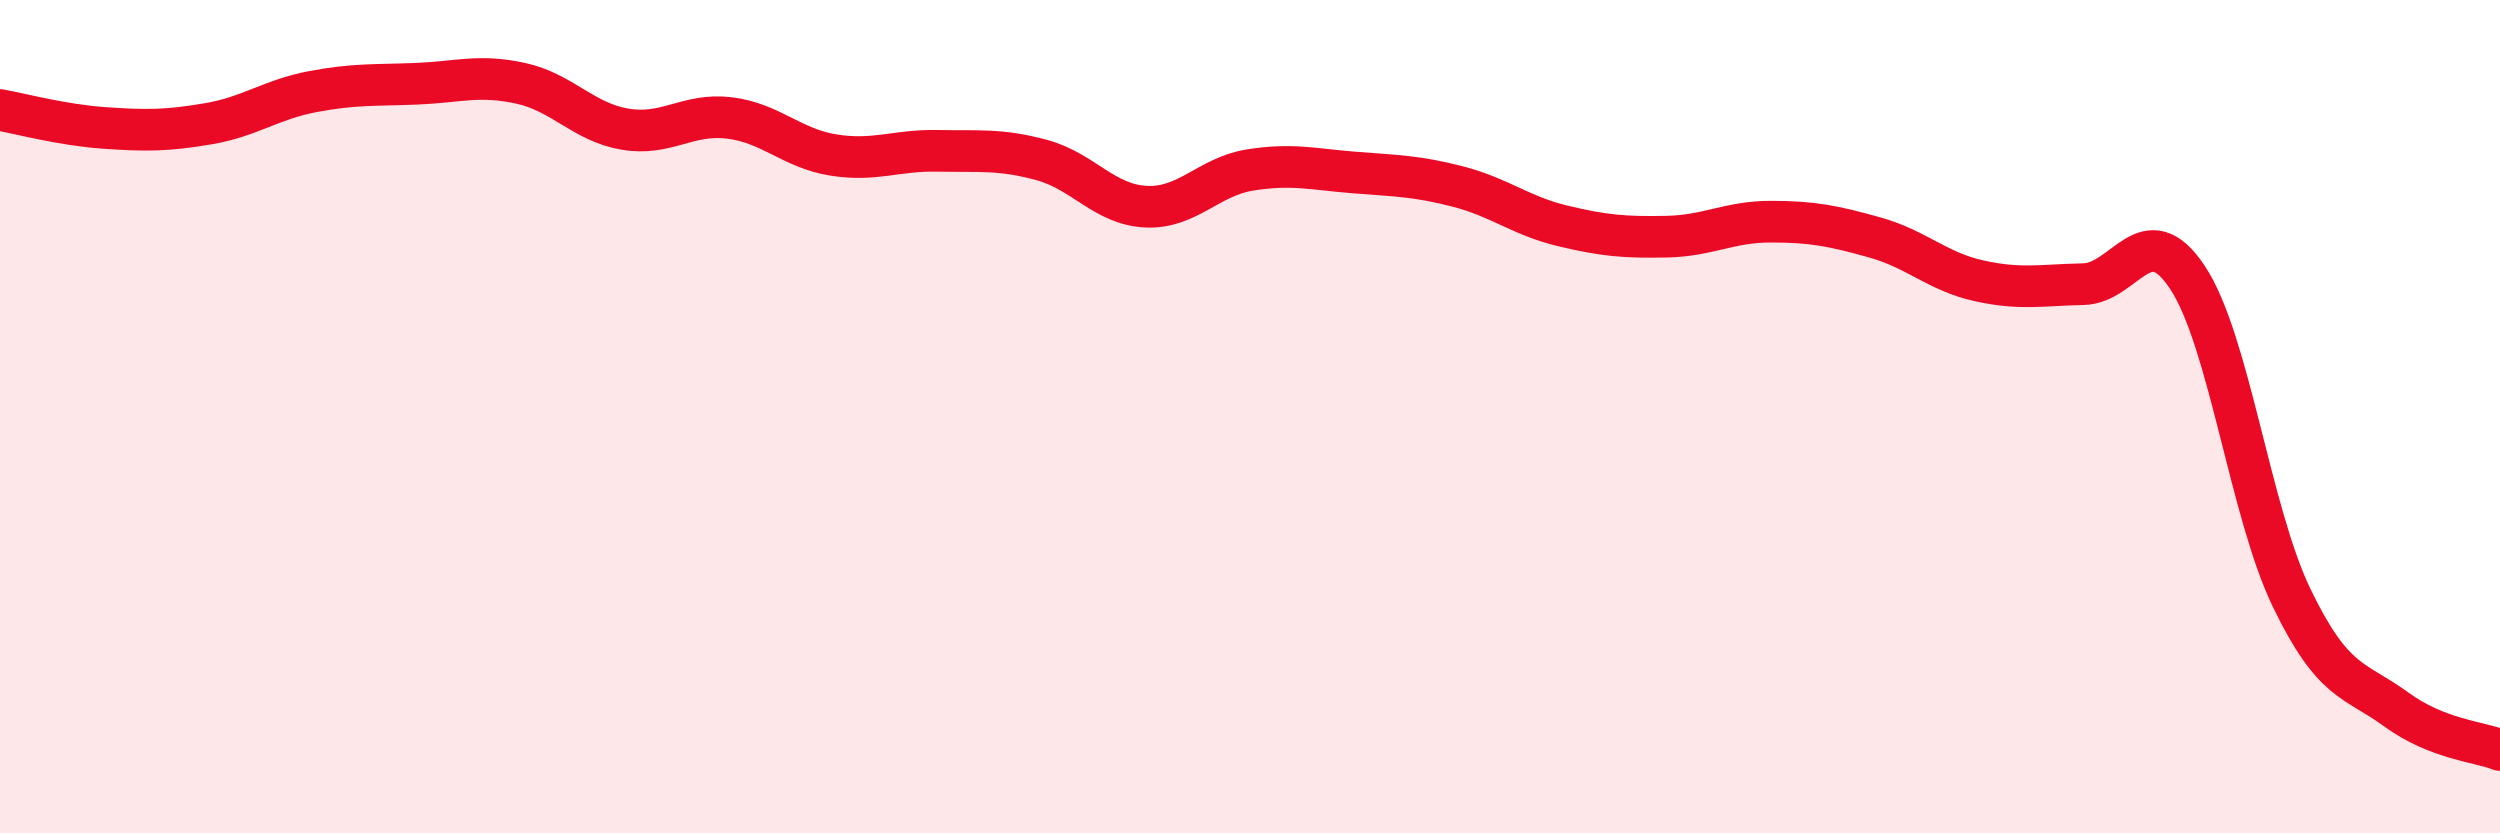
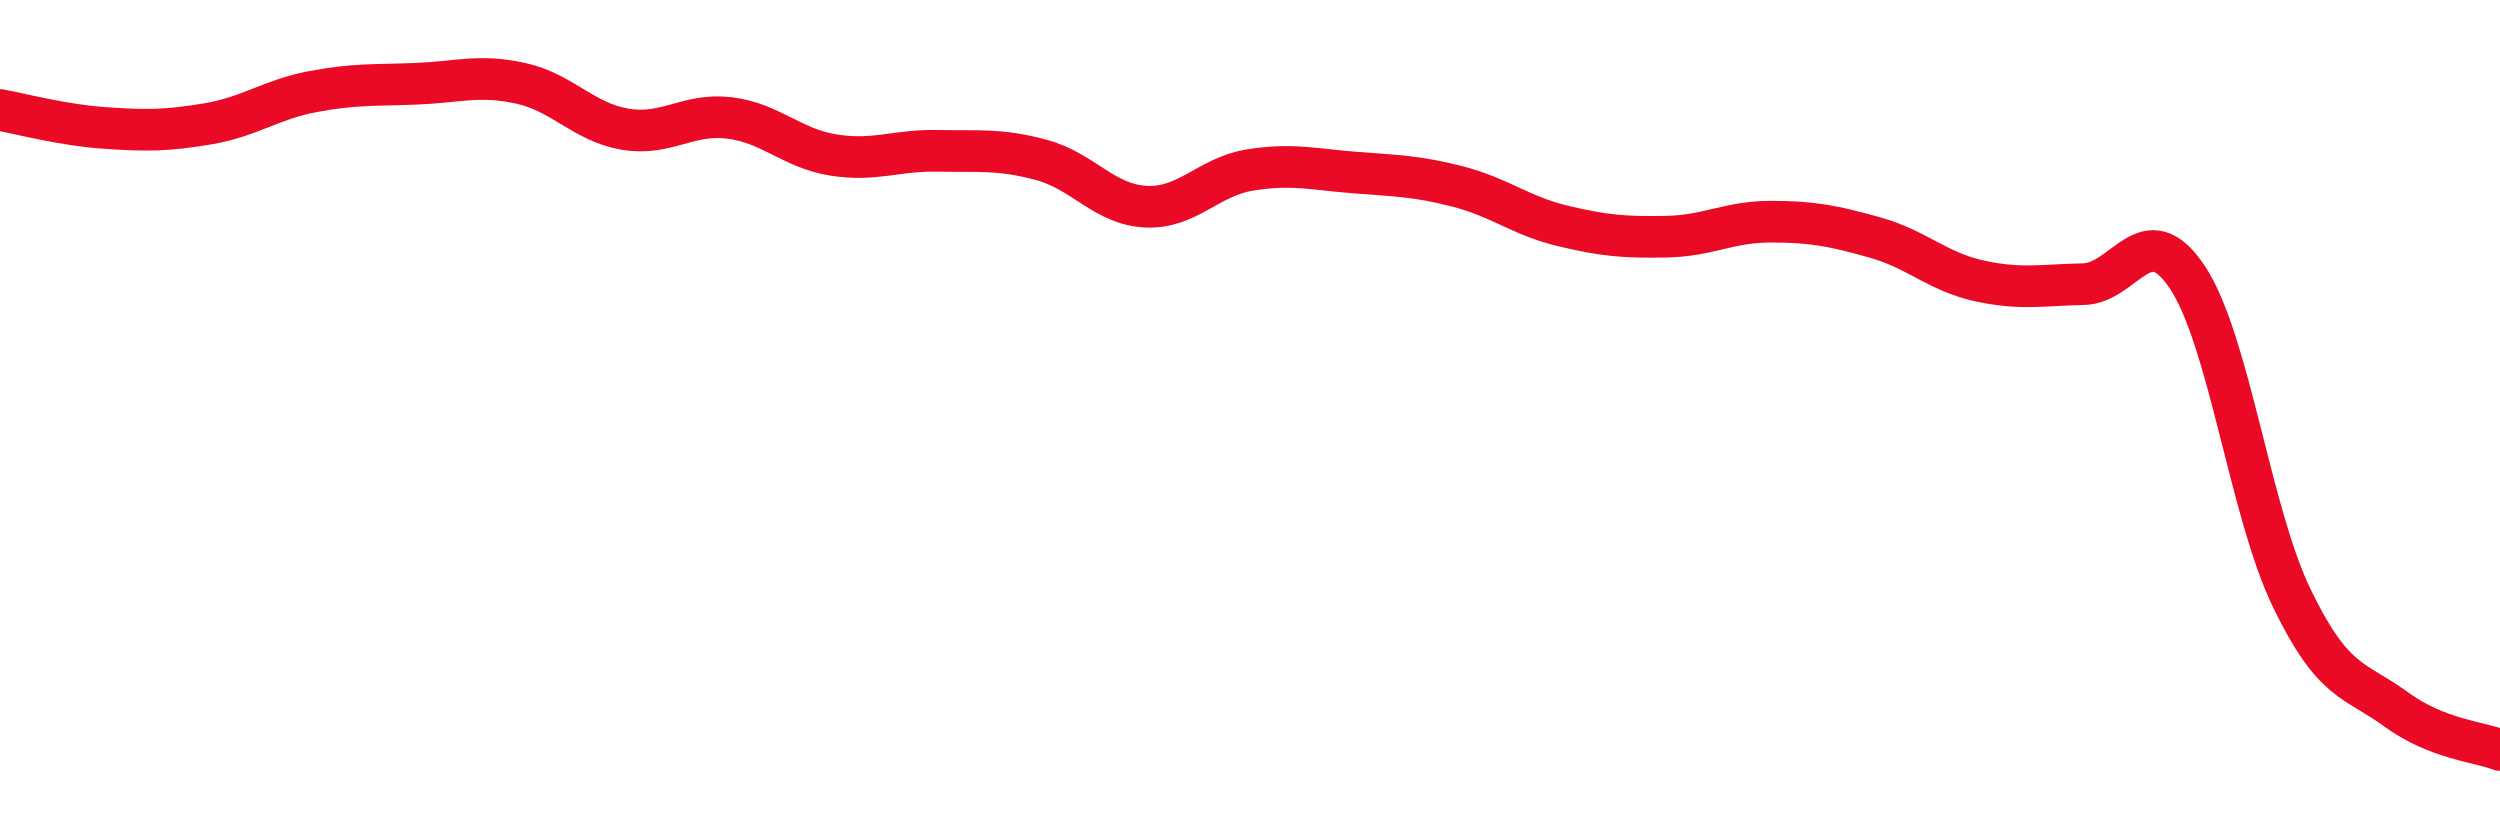
<svg xmlns="http://www.w3.org/2000/svg" width="60" height="20" viewBox="0 0 60 20">
-   <path d="M 0,2.64 C 0.5,2.73 1.5,3 2.5,3.07 C 3.5,3.14 4,3.14 5,2.97 C 6,2.8 6.5,2.39 7.5,2.2 C 8.5,2.01 9,2.05 10,2.01 C 11,1.97 11.5,1.78 12.5,2 C 13.5,2.22 14,2.93 15,3.1 C 16,3.27 16.5,2.71 17.5,2.83 C 18.5,2.95 19,3.56 20,3.72 C 21,3.88 21.5,3.6 22.5,3.62 C 23.5,3.64 24,3.57 25,3.84 C 26,4.11 26.5,4.91 27.5,4.96 C 28.5,5.01 29,4.24 30,4.08 C 31,3.92 31.5,4.06 32.5,4.14 C 33.5,4.22 34,4.22 35,4.48 C 36,4.74 36.5,5.18 37.5,5.42 C 38.5,5.66 39,5.7 40,5.68 C 41,5.66 41.5,5.32 42.5,5.32 C 43.5,5.32 44,5.42 45,5.7 C 46,5.98 46.5,6.52 47.5,6.74 C 48.5,6.96 49,6.84 50,6.82 C 51,6.8 51.5,5.15 52.5,6.66 C 53.5,8.17 54,12.28 55,14.35 C 56,16.42 56.5,16.29 57.5,17.02 C 58.5,17.75 59.5,17.8 60,18L60 20L0 20Z" fill="#EB0A25" opacity="0.1" stroke-linecap="round" stroke-linejoin="round" />
  <path d="M 0,2.64 C 0.5,2.73 1.5,3 2.5,3.07 C 3.5,3.14 4,3.14 5,2.97 C 6,2.8 6.5,2.39 7.5,2.2 C 8.5,2.01 9,2.05 10,2.01 C 11,1.97 11.5,1.78 12.5,2 C 13.5,2.22 14,2.93 15,3.1 C 16,3.27 16.5,2.71 17.5,2.83 C 18.5,2.95 19,3.56 20,3.72 C 21,3.88 21.5,3.6 22.5,3.62 C 23.5,3.64 24,3.57 25,3.84 C 26,4.11 26.5,4.91 27.5,4.96 C 28.5,5.01 29,4.24 30,4.08 C 31,3.92 31.5,4.06 32.5,4.14 C 33.5,4.22 34,4.22 35,4.48 C 36,4.74 36.5,5.18 37.5,5.42 C 38.5,5.66 39,5.7 40,5.68 C 41,5.66 41.5,5.32 42.5,5.32 C 43.5,5.32 44,5.42 45,5.7 C 46,5.98 46.5,6.52 47.5,6.74 C 48.5,6.96 49,6.84 50,6.82 C 51,6.8 51.5,5.15 52.5,6.66 C 53.5,8.17 54,12.28 55,14.35 C 56,16.42 56.5,16.29 57.5,17.02 C 58.5,17.75 59.5,17.8 60,18" stroke="#EB0A25" stroke-width="1" fill="none" stroke-linecap="round" stroke-linejoin="round" />
</svg>